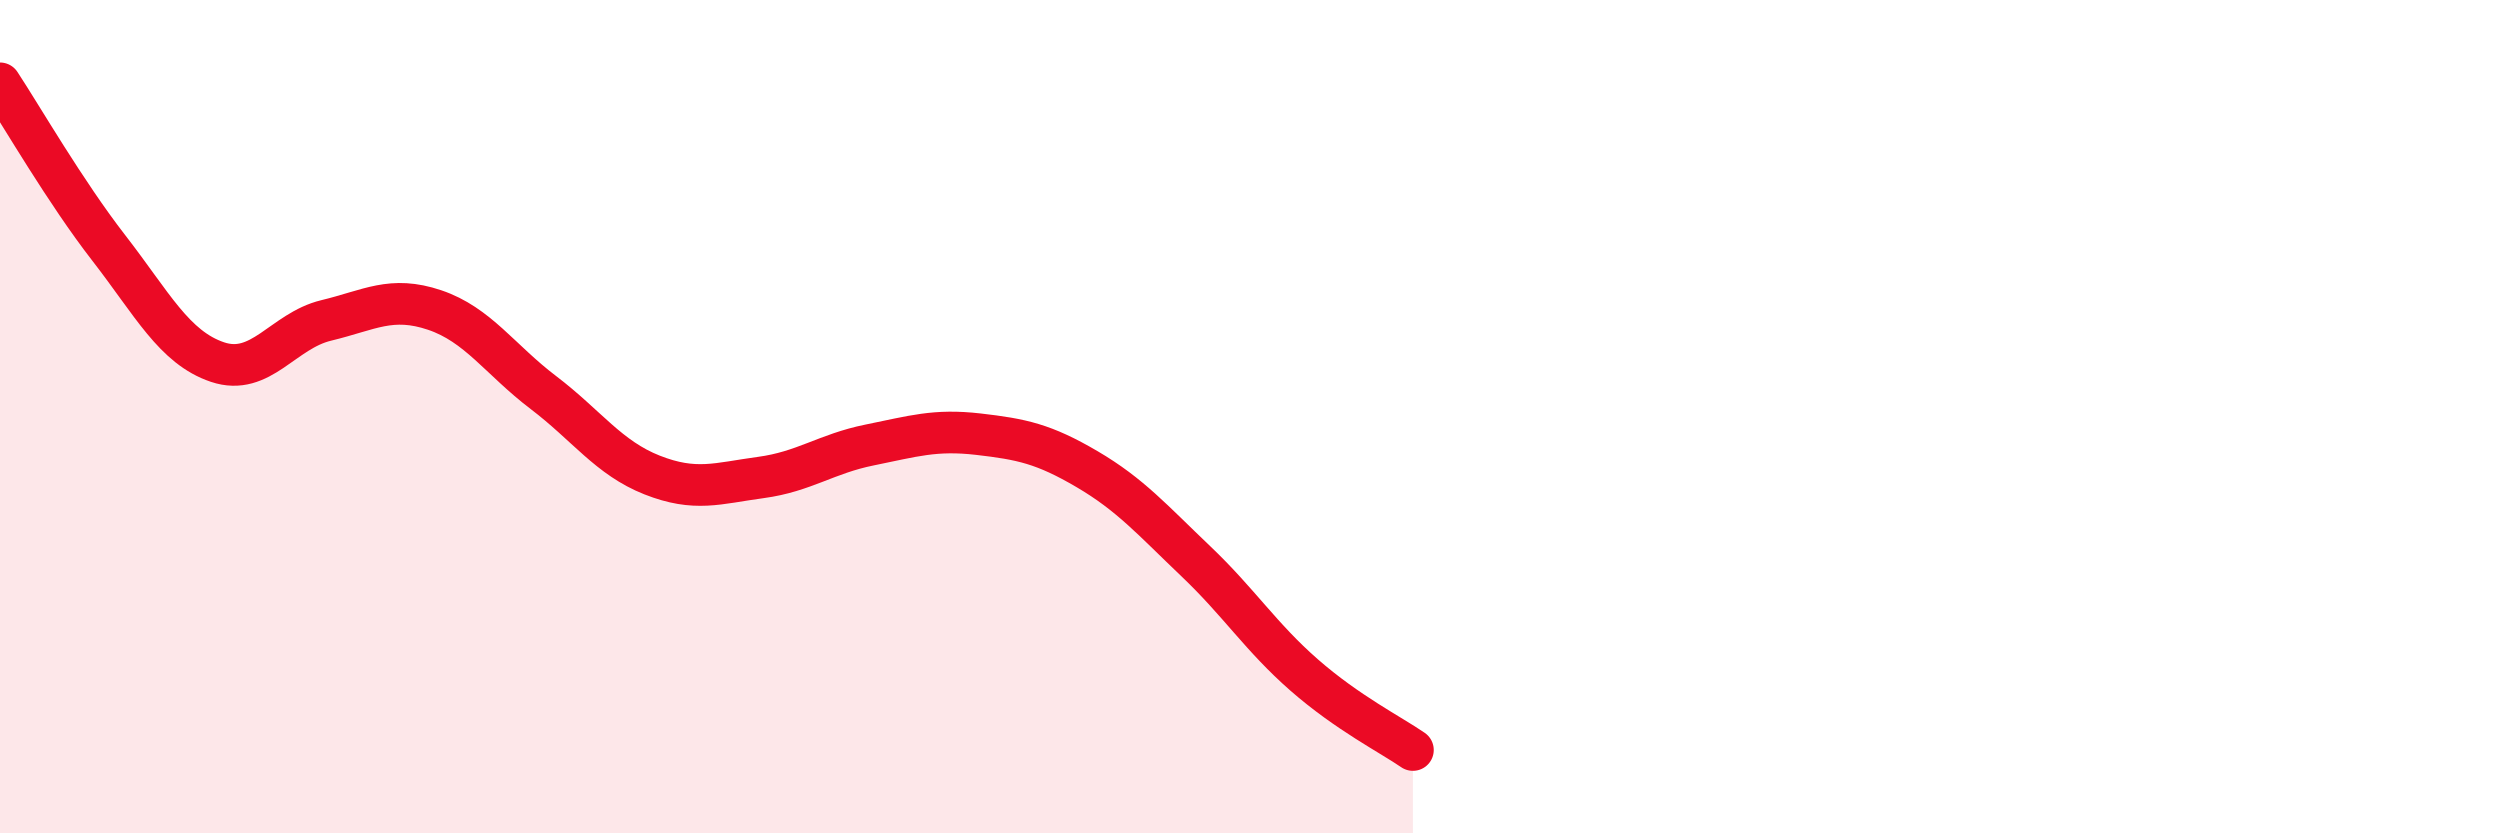
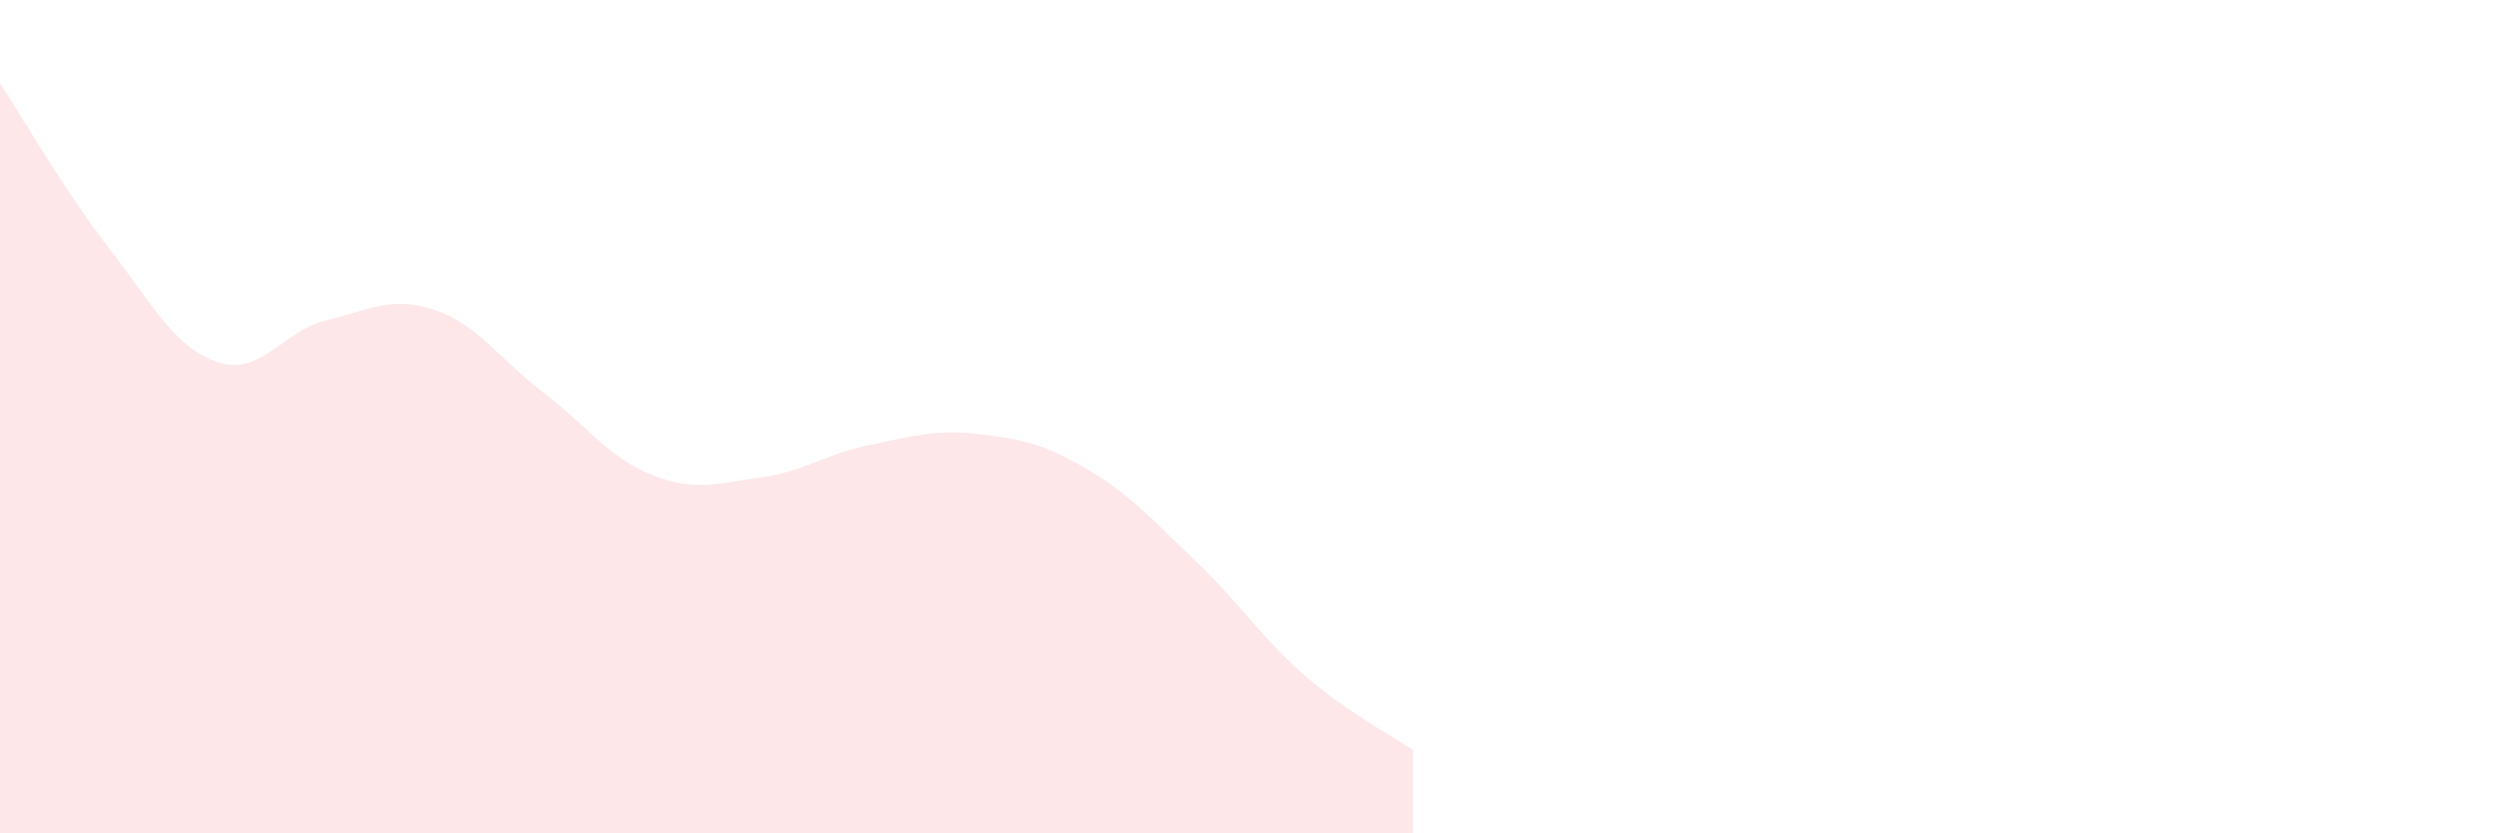
<svg xmlns="http://www.w3.org/2000/svg" width="60" height="20" viewBox="0 0 60 20">
  <path d="M 0,2 C 0.52,2.79 1.57,4.61 2.61,5.95 C 3.65,7.29 4.18,8.34 5.22,8.69 C 6.26,9.04 6.79,7.94 7.83,7.69 C 8.87,7.44 9.39,7.09 10.43,7.44 C 11.47,7.79 12,8.63 13.04,9.42 C 14.08,10.21 14.61,10.99 15.65,11.4 C 16.69,11.81 17.22,11.6 18.26,11.46 C 19.3,11.32 19.83,10.89 20.87,10.68 C 21.91,10.47 22.44,10.3 23.48,10.42 C 24.52,10.54 25.05,10.65 26.09,11.26 C 27.13,11.87 27.66,12.48 28.7,13.47 C 29.74,14.46 30.26,15.29 31.3,16.2 C 32.34,17.11 33.39,17.64 33.91,18L33.91 20L0 20Z" fill="#EB0A25" opacity="0.1" stroke-linecap="round" stroke-linejoin="round" />
-   <path d="M 0,2 C 0.52,2.79 1.57,4.61 2.61,5.95 C 3.65,7.29 4.18,8.34 5.22,8.69 C 6.26,9.04 6.79,7.94 7.83,7.69 C 8.87,7.44 9.39,7.09 10.43,7.44 C 11.47,7.79 12,8.63 13.04,9.42 C 14.08,10.21 14.61,10.99 15.65,11.4 C 16.69,11.81 17.22,11.6 18.26,11.46 C 19.3,11.32 19.83,10.89 20.87,10.68 C 21.91,10.47 22.44,10.3 23.48,10.42 C 24.52,10.54 25.05,10.65 26.09,11.26 C 27.13,11.87 27.66,12.48 28.7,13.47 C 29.74,14.46 30.26,15.29 31.3,16.2 C 32.34,17.11 33.39,17.64 33.91,18" stroke="#EB0A25" stroke-width="1" fill="none" stroke-linecap="round" stroke-linejoin="round" />
</svg>